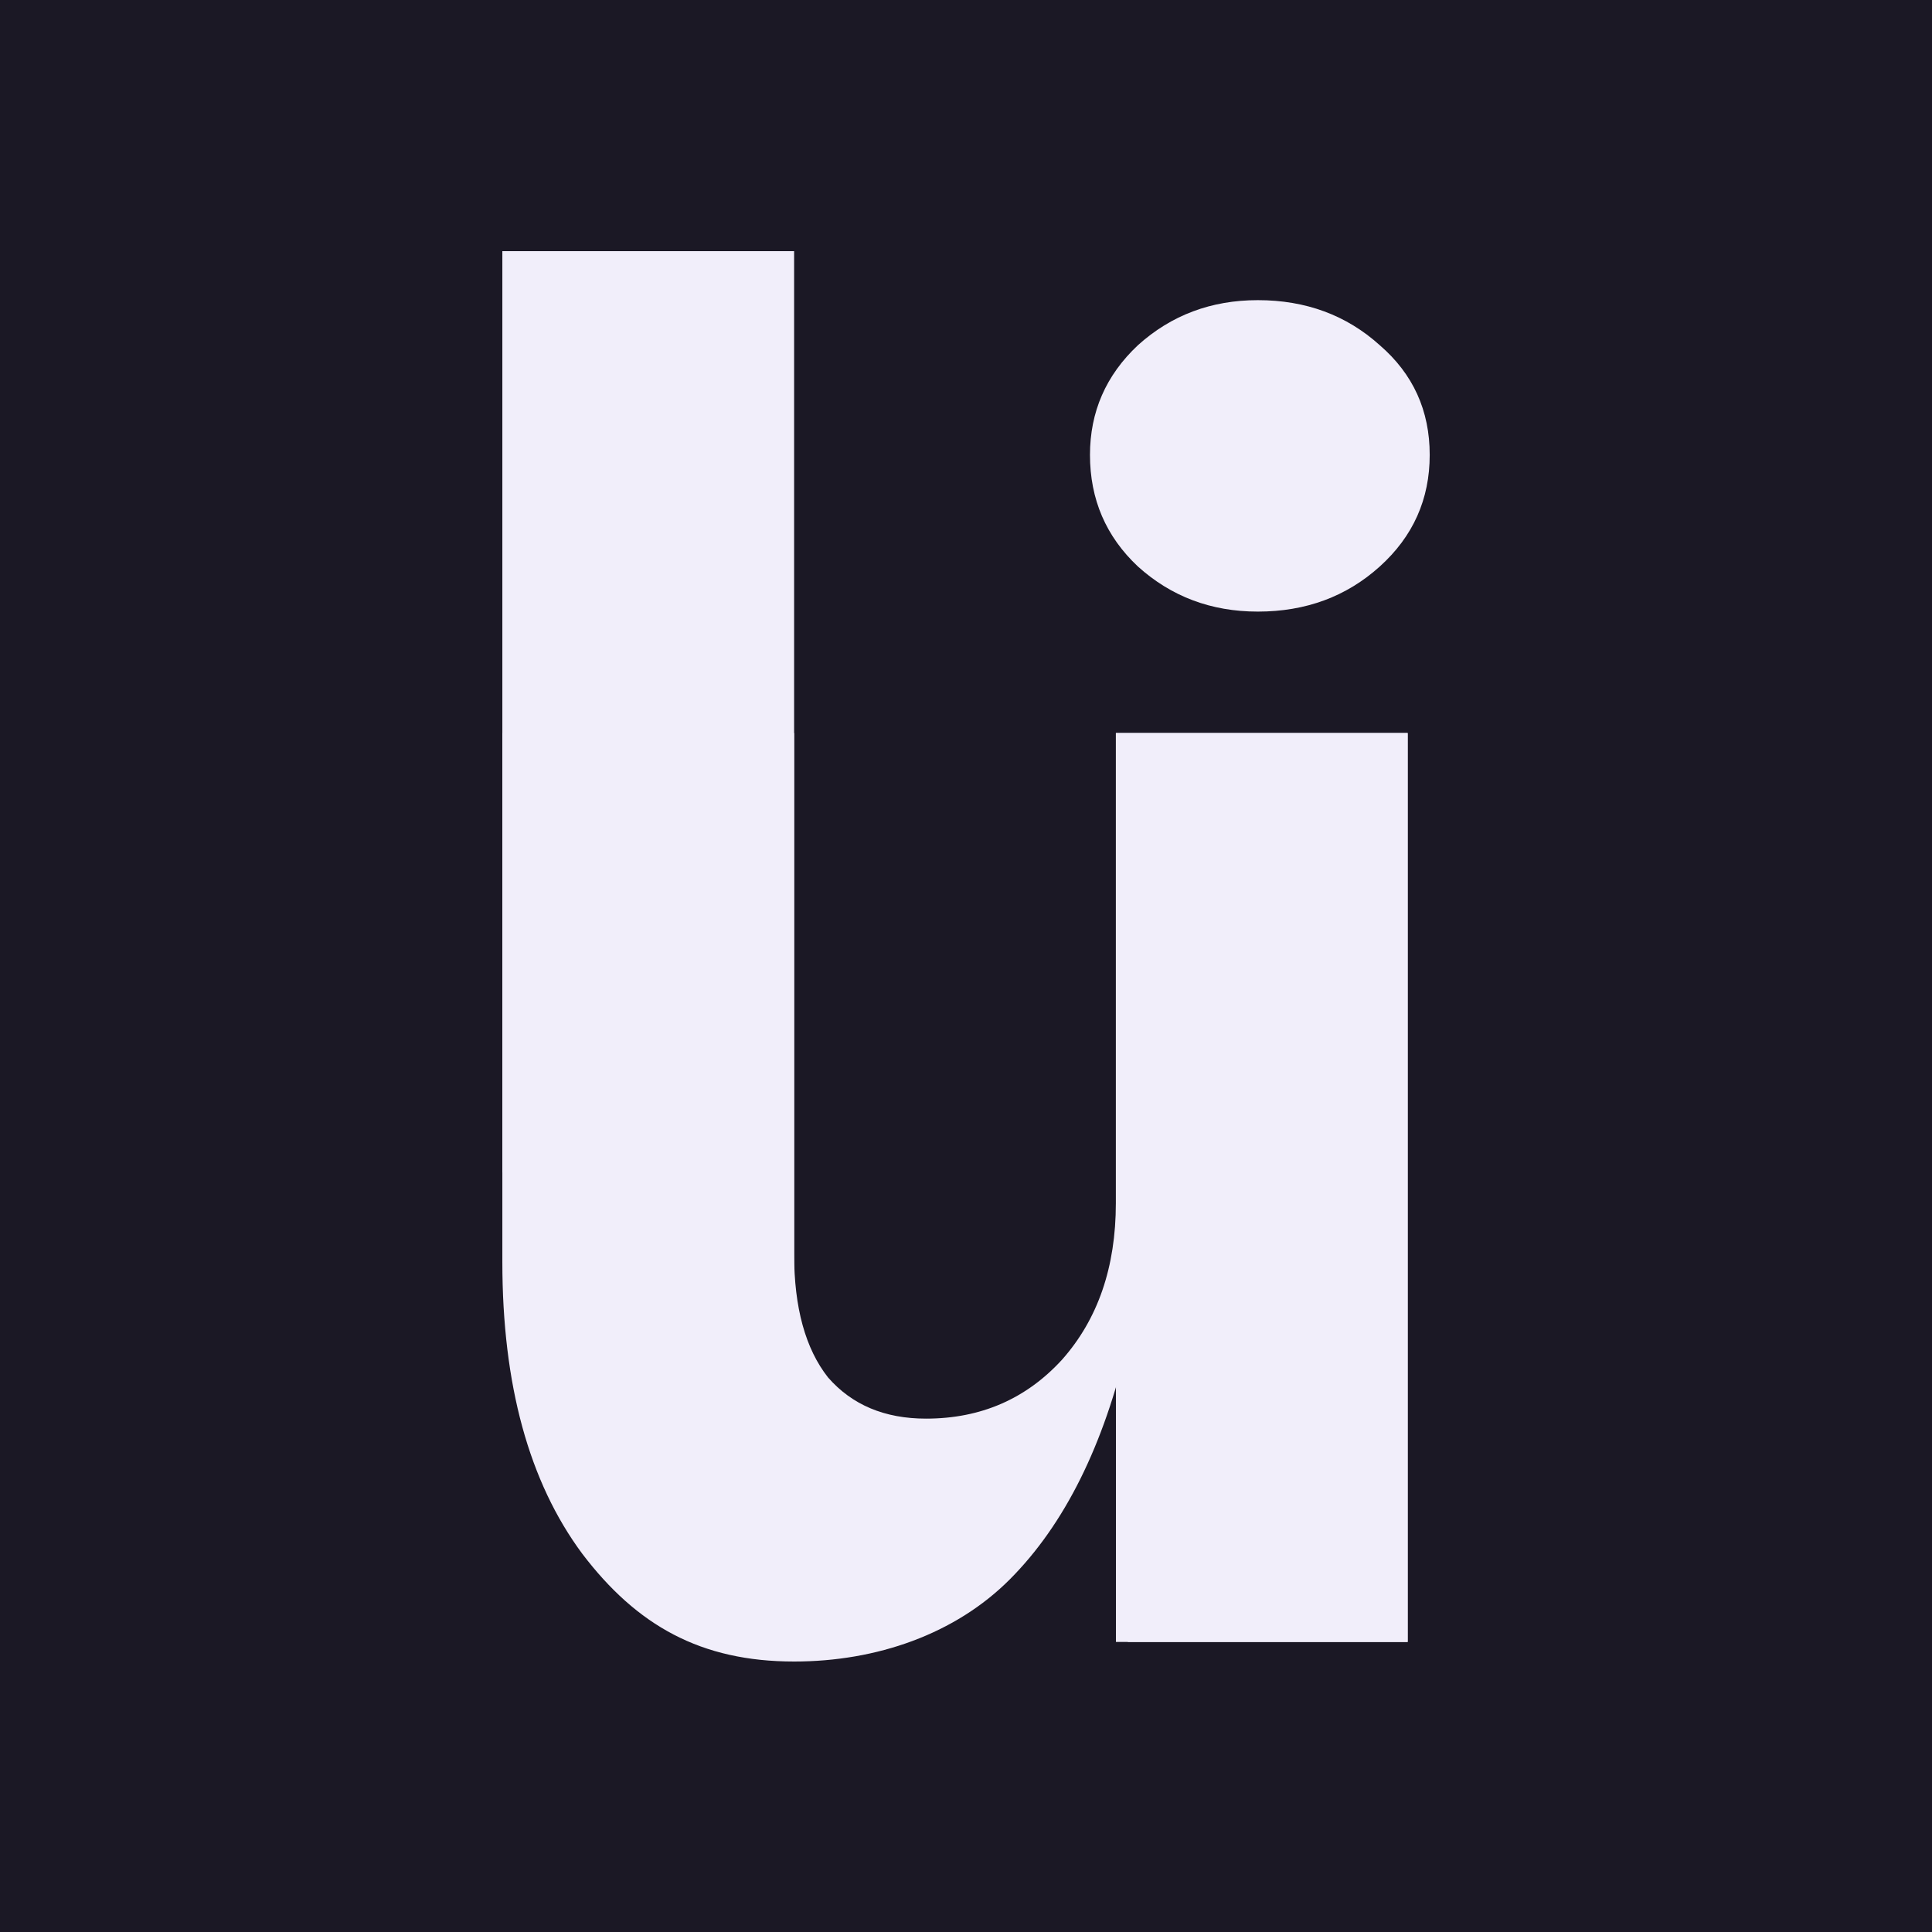
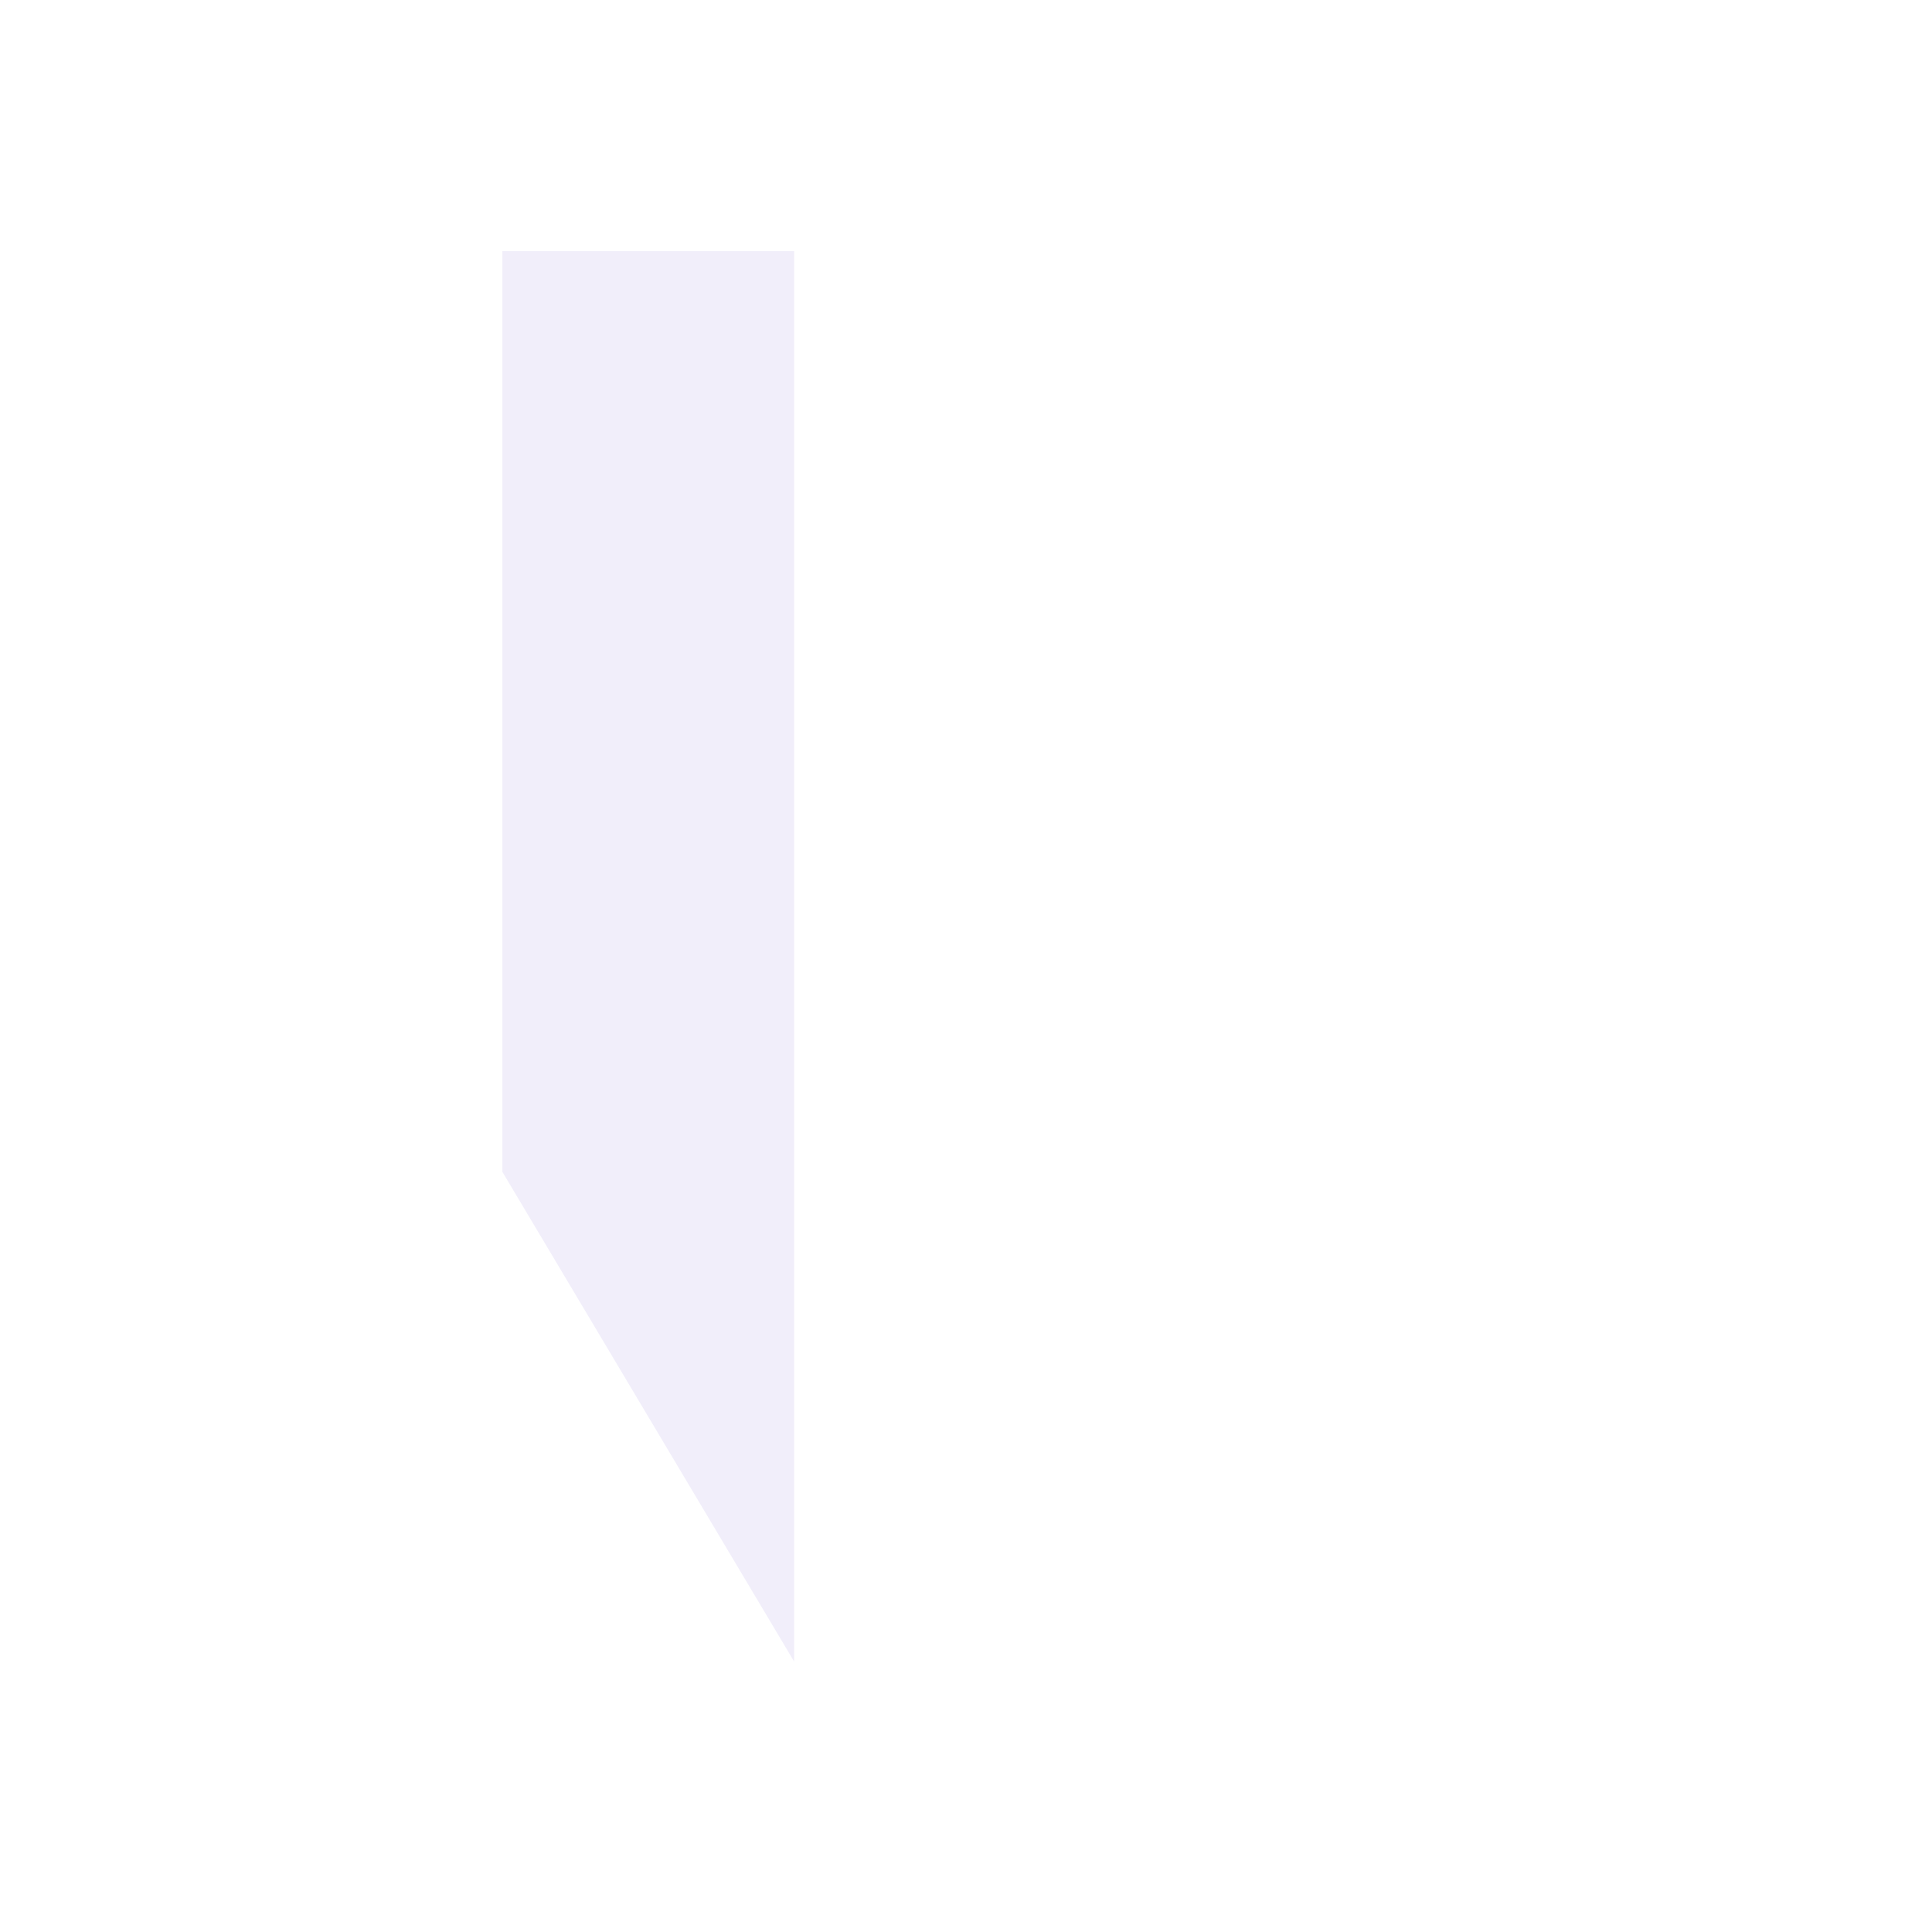
<svg xmlns="http://www.w3.org/2000/svg" width="64" height="64" viewBox="0 0 64 64" fill="none">
-   <rect width="64" height="64" fill="#1B1825" />
  <path d="M26.306 55.04L16.641 38.818L16.641 8.32H26.306V55.04Z" fill="#F1EEFA" />
-   <path d="M46.632 54.391H36.967V24.283H46.632V54.391ZM41.667 20.26C40.123 20.26 38.799 19.762 37.696 18.767C36.636 17.772 36.107 16.54 36.107 15.069C36.107 13.641 36.636 12.43 37.696 11.435C38.799 10.44 40.123 9.943 41.667 9.943C43.256 9.943 44.602 10.44 45.706 11.435C46.809 12.387 47.361 13.598 47.361 15.069C47.361 16.54 46.809 17.772 45.706 18.767C44.602 19.762 43.256 20.26 41.667 20.26Z" fill="#F1EEFA" />
-   <path d="M26.306 55.04C23.216 55.04 21.098 53.851 19.289 51.471C17.523 49.092 16.641 45.869 16.641 41.803V24.283H26.306V41.543C26.306 43.317 26.681 44.68 27.431 45.631C28.225 46.54 29.307 46.994 30.675 46.994C32.484 46.994 33.985 46.345 35.176 45.047C36.368 43.706 36.964 41.976 36.964 39.856V24.283H46.629V54.391H37.361V44.463C36.566 47.881 35.265 50.498 33.455 52.315C31.646 54.132 29.042 55.04 26.306 55.04Z" fill="#F1EEFA" />
</svg>